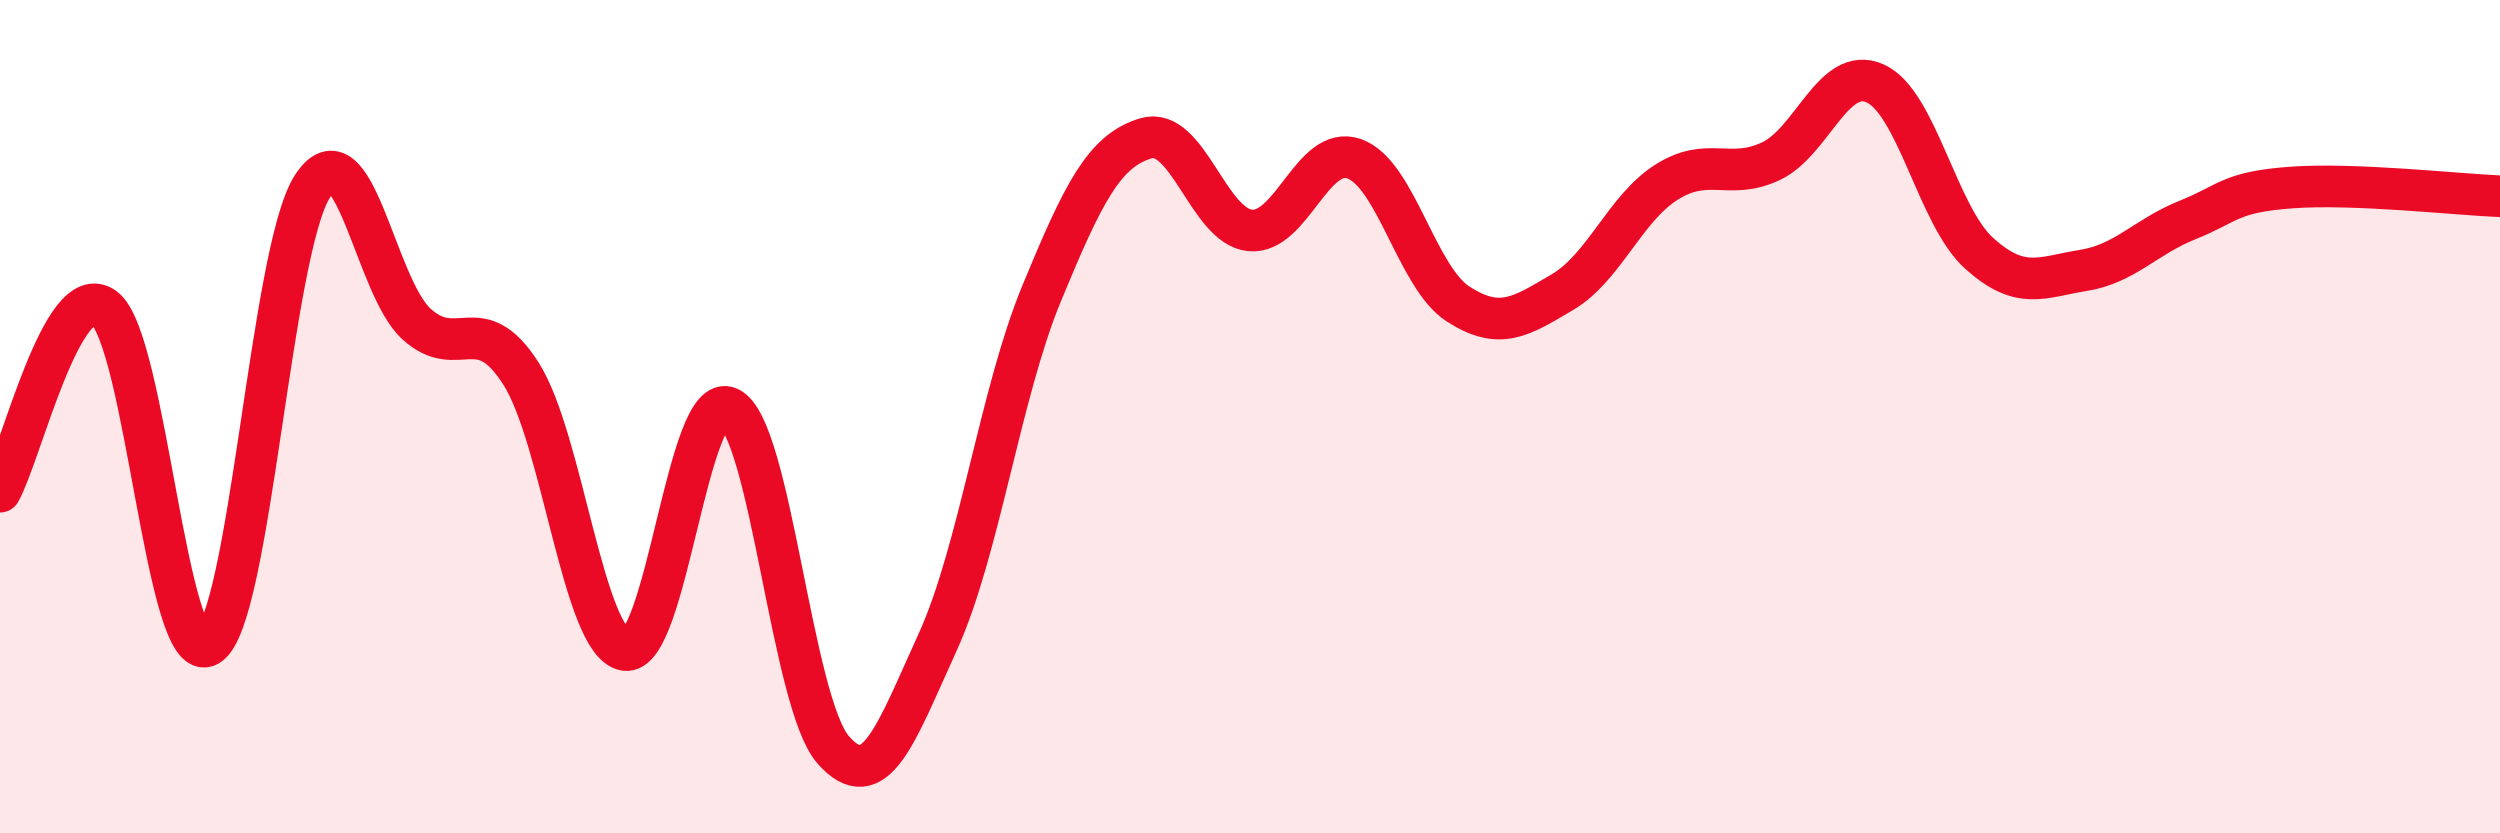
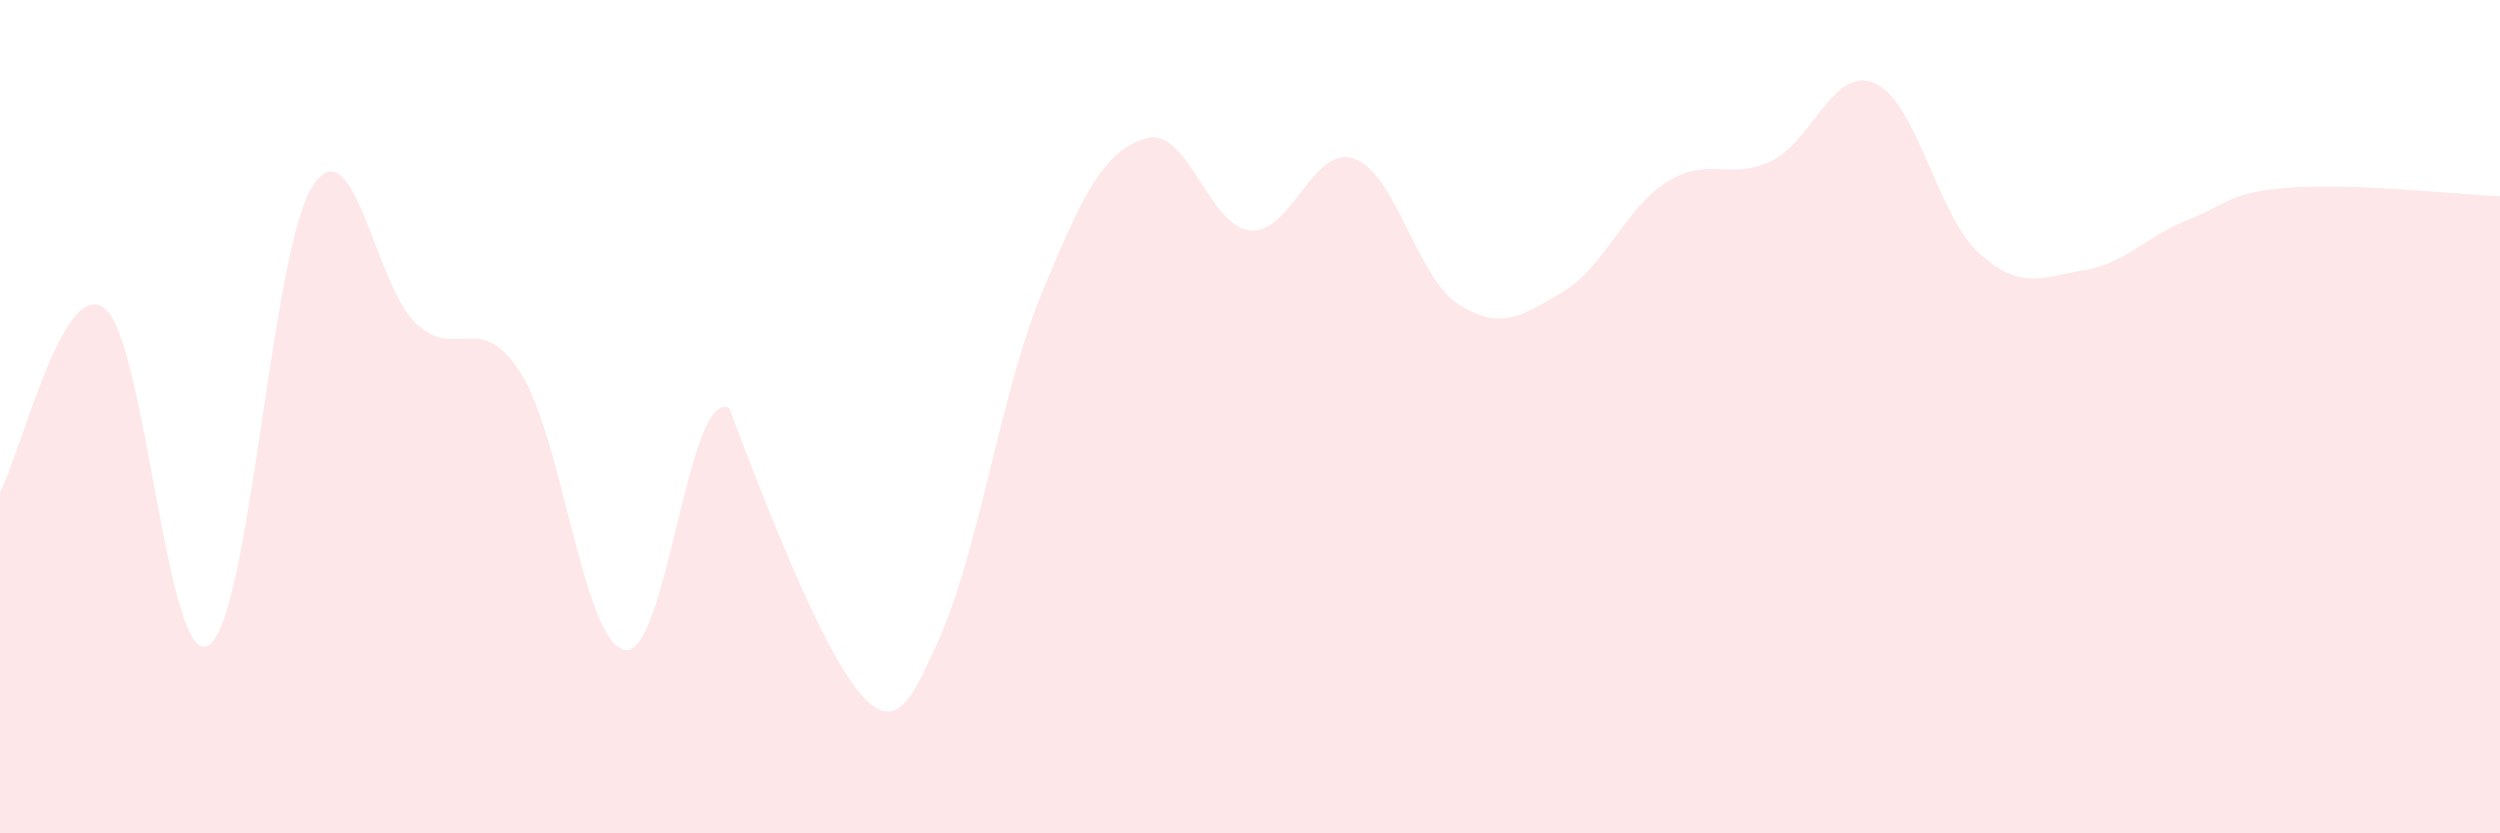
<svg xmlns="http://www.w3.org/2000/svg" width="60" height="20" viewBox="0 0 60 20">
-   <path d="M 0,11.8 C 0.5,10.92 1.5,6.65 2.5,7.39 C 3.5,8.13 4,16.07 5,15.49 C 6,14.91 6.5,6.01 7.5,4.47 C 8.5,2.93 9,6.88 10,7.78 C 11,8.68 11.5,7.4 12.5,8.96 C 13.5,10.52 14,15.43 15,15.6 C 16,15.77 16.5,9.31 17.5,9.79 C 18.5,10.27 19,16.87 20,18 C 21,19.13 21.5,17.61 22.5,15.42 C 23.5,13.23 24,9.46 25,7.04 C 26,4.62 26.5,3.62 27.5,3.32 C 28.5,3.02 29,5.43 30,5.53 C 31,5.63 31.5,3.46 32.5,3.81 C 33.5,4.16 34,6.66 35,7.3 C 36,7.94 36.5,7.6 37.5,7.01 C 38.5,6.42 39,5 40,4.37 C 41,3.74 41.5,4.34 42.5,3.87 C 43.5,3.4 44,1.56 45,2 C 46,2.44 46.5,5.18 47.5,6.08 C 48.5,6.98 49,6.65 50,6.49 C 51,6.33 51.5,5.68 52.5,5.28 C 53.5,4.88 53.5,4.61 55,4.5 C 56.5,4.39 59,4.67 60,4.71L60 20L0 20Z" fill="#EB0A25" opacity="0.1" stroke-linecap="round" stroke-linejoin="round" />
-   <path d="M 0,11.8 C 0.5,10.92 1.5,6.65 2.5,7.39 C 3.5,8.13 4,16.07 5,15.49 C 6,14.91 6.5,6.01 7.5,4.47 C 8.5,2.93 9,6.88 10,7.78 C 11,8.68 11.5,7.4 12.5,8.96 C 13.5,10.52 14,15.43 15,15.6 C 16,15.77 16.5,9.31 17.5,9.79 C 18.5,10.27 19,16.87 20,18 C 21,19.13 21.5,17.61 22.5,15.42 C 23.5,13.23 24,9.46 25,7.04 C 26,4.62 26.5,3.62 27.5,3.32 C 28.5,3.02 29,5.43 30,5.53 C 31,5.63 31.5,3.46 32.5,3.81 C 33.5,4.16 34,6.66 35,7.3 C 36,7.94 36.5,7.6 37.5,7.01 C 38.5,6.42 39,5 40,4.37 C 41,3.74 41.5,4.34 42.5,3.87 C 43.5,3.4 44,1.56 45,2 C 46,2.44 46.5,5.18 47.5,6.08 C 48.5,6.98 49,6.65 50,6.49 C 51,6.33 51.5,5.68 52.5,5.28 C 53.5,4.88 53.5,4.61 55,4.5 C 56.5,4.39 59,4.67 60,4.71" stroke="#EB0A25" stroke-width="1" fill="none" stroke-linecap="round" stroke-linejoin="round" />
+   <path d="M 0,11.8 C 0.5,10.92 1.5,6.65 2.5,7.39 C 3.5,8.13 4,16.07 5,15.49 C 6,14.91 6.5,6.01 7.5,4.47 C 8.5,2.93 9,6.88 10,7.78 C 11,8.68 11.5,7.4 12.5,8.96 C 13.5,10.52 14,15.43 15,15.6 C 16,15.77 16.5,9.31 17.5,9.79 C 21,19.13 21.5,17.61 22.5,15.42 C 23.5,13.23 24,9.46 25,7.04 C 26,4.62 26.5,3.62 27.5,3.32 C 28.5,3.02 29,5.43 30,5.53 C 31,5.63 31.5,3.46 32.5,3.81 C 33.5,4.16 34,6.66 35,7.3 C 36,7.94 36.5,7.6 37.5,7.01 C 38.5,6.42 39,5 40,4.37 C 41,3.74 41.5,4.34 42.5,3.87 C 43.5,3.4 44,1.56 45,2 C 46,2.44 46.5,5.18 47.5,6.08 C 48.5,6.98 49,6.65 50,6.49 C 51,6.33 51.5,5.68 52.5,5.28 C 53.5,4.88 53.5,4.61 55,4.5 C 56.5,4.39 59,4.67 60,4.71L60 20L0 20Z" fill="#EB0A25" opacity="0.1" stroke-linecap="round" stroke-linejoin="round" />
</svg>